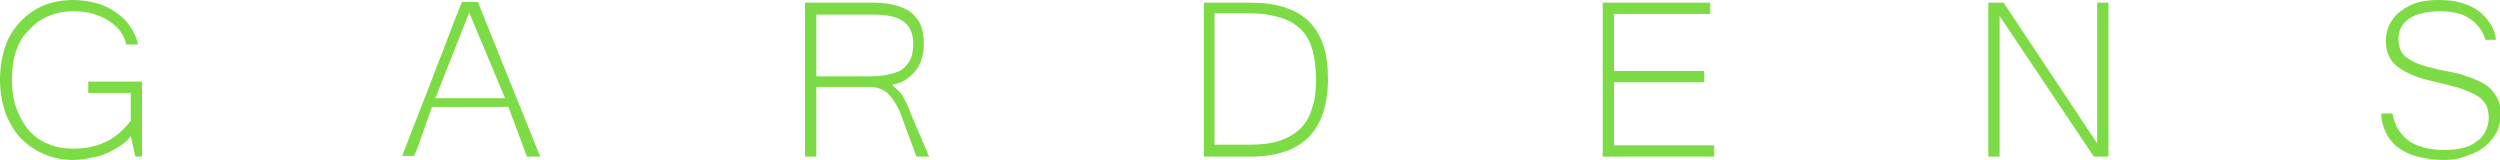
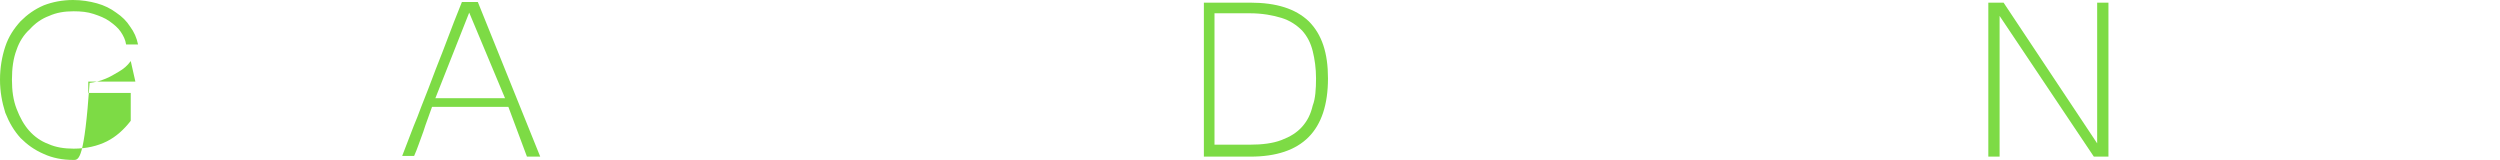
<svg xmlns="http://www.w3.org/2000/svg" version="1.1" id="Layer_1" x="0px" y="0px" viewBox="0 0 376.7 24.1" style="enable-background:new 0 0 376.7 24.1;" xml:space="preserve">
  <style type="text/css">
	.st0{fill:#7DDB45;}
</style>
  <g>
    <g>
-       <path class="st0" d="M11.1,24.1c-1.7,0-3.2-0.3-4.5-0.9c-1.4-0.6-2.5-1.4-3.5-2.4c-1-1.1-1.7-2.3-2.3-3.8C0.3,15.4,0,13.8,0,12    c0-1.8,0.3-3.5,0.8-5c0.5-1.5,1.3-2.7,2.3-3.8c1-1,2.1-1.8,3.5-2.4C7.9,0.3,9.4,0,11,0c1.3,0,2.5,0.2,3.6,0.5s2.1,0.8,2.9,1.4    c0.9,0.6,1.6,1.3,2.1,2.1c0.6,0.8,1,1.7,1.2,2.7H19c-0.1-0.7-0.4-1.3-0.8-1.9c-0.4-0.6-1-1.1-1.7-1.6c-0.7-0.5-1.5-0.8-2.4-1.1    c-0.9-0.3-1.9-0.4-3-0.4c-1.4,0-2.6,0.2-3.7,0.7c-1.1,0.4-2.1,1.1-2.9,2C3.6,5.2,2.9,6.3,2.5,7.5C2,8.8,1.8,10.3,1.8,12    c0,1.7,0.2,3.1,0.7,4.4c0.5,1.3,1.1,2.4,1.9,3.3c0.8,0.9,1.8,1.6,2.9,2c1.1,0.5,2.4,0.7,3.8,0.7c1.9,0,3.6-0.4,5-1.1    c1.4-0.7,2.6-1.8,3.6-3.1V14h-6.4v-1.7h8.1v11.3h-1l-0.7-3.1c-0.5,0.7-1.1,1.2-1.8,1.6c-0.7,0.4-1.3,0.8-2.1,1.1    c-0.7,0.3-1.5,0.5-2.3,0.6C12.7,24,11.9,24.1,11.1,24.1z" />
+       <path class="st0" d="M11.1,24.1c-1.7,0-3.2-0.3-4.5-0.9c-1.4-0.6-2.5-1.4-3.5-2.4c-1-1.1-1.7-2.3-2.3-3.8C0.3,15.4,0,13.8,0,12    c0-1.8,0.3-3.5,0.8-5c0.5-1.5,1.3-2.7,2.3-3.8c1-1,2.1-1.8,3.5-2.4C7.9,0.3,9.4,0,11,0c1.3,0,2.5,0.2,3.6,0.5s2.1,0.8,2.9,1.4    c0.9,0.6,1.6,1.3,2.1,2.1c0.6,0.8,1,1.7,1.2,2.7H19c-0.1-0.7-0.4-1.3-0.8-1.9c-0.4-0.6-1-1.1-1.7-1.6c-0.7-0.5-1.5-0.8-2.4-1.1    c-0.9-0.3-1.9-0.4-3-0.4c-1.4,0-2.6,0.2-3.7,0.7c-1.1,0.4-2.1,1.1-2.9,2C3.6,5.2,2.9,6.3,2.5,7.5C2,8.8,1.8,10.3,1.8,12    c0,1.7,0.2,3.1,0.7,4.4c0.5,1.3,1.1,2.4,1.9,3.3c0.8,0.9,1.8,1.6,2.9,2c1.1,0.5,2.4,0.7,3.8,0.7c1.9,0,3.6-0.4,5-1.1    c1.4-0.7,2.6-1.8,3.6-3.1V14h-6.4v-1.7h8.1h-1l-0.7-3.1c-0.5,0.7-1.1,1.2-1.8,1.6c-0.7,0.4-1.3,0.8-2.1,1.1    c-0.7,0.3-1.5,0.5-2.3,0.6C12.7,24,11.9,24.1,11.1,24.1z" />
      <path class="st0" d="M81.4,23.6h-2l-2.8-7.5H65.1c-0.4,1.2-0.9,2.4-1.3,3.7c-0.5,1.3-0.9,2.6-1.4,3.7h-1.8c0.8-2,1.5-4,2.3-5.9    c0.7-1.9,1.5-3.8,2.2-5.7c0.7-1.9,1.5-3.8,2.2-5.7c0.7-1.9,1.5-3.9,2.3-5.9H72L81.4,23.6z M76.1,14.8L70.7,1.9l-5.1,12.9H76.1z" />
-       <path class="st0" d="M140,23.6h-1.9l-2.3-6.2c-0.2-0.6-0.5-1.2-0.8-1.7c-0.3-0.5-0.6-1-1-1.4c-0.4-0.4-0.8-0.7-1.3-0.9    c-0.5-0.2-1-0.3-1.7-0.3H123v10.5h-1.7V0.4h10.4c1,0,1.9,0.1,2.8,0.3c0.9,0.2,1.7,0.5,2.4,0.9c0.7,0.5,1.3,1.1,1.7,1.9    c0.4,0.8,0.6,1.8,0.6,3.1c0,0.8-0.1,1.5-0.3,2.2c-0.2,0.7-0.5,1.3-0.9,1.8c-0.4,0.5-0.9,1-1.5,1.4c-0.6,0.4-1.3,0.6-2.1,0.8    c0.4,0.3,0.8,0.7,1.1,1c0.3,0.3,0.5,0.6,0.7,1c0.2,0.4,0.4,0.7,0.6,1.2c0.2,0.4,0.3,0.9,0.6,1.5L140,23.6z M123,11.5h8.1    c1.1,0,2.1-0.1,2.9-0.3c0.8-0.2,1.5-0.4,2-0.8c0.5-0.4,0.9-0.9,1.2-1.5c0.3-0.6,0.4-1.4,0.4-2.3c0-1.6-0.5-2.7-1.5-3.4    c-1-0.7-2.5-1-4.5-1H123V11.5z" />
      <path class="st0" d="M200.1,11.8c0,7.9-3.9,11.8-11.7,11.8h-7V0.4h7c3.9,0,6.8,0.9,8.8,2.8C199.2,5.2,200.1,8,200.1,11.8z     M198.3,11.8c0-1.5-0.2-2.9-0.5-4.1c-0.3-1.2-0.8-2.2-1.6-3.1c-0.8-0.8-1.8-1.5-3.1-1.9c-1.3-0.4-2.9-0.7-4.8-0.7h-5.3v19.8h5.3    c1.9,0,3.5-0.2,4.8-0.7c1.3-0.5,2.3-1.1,3.1-2c0.8-0.9,1.3-1.9,1.6-3.2C198.2,14.9,198.3,13.4,198.3,11.8z" />
-       <path class="st0" d="M258.3,23.6h-16.8V0.4h16.2v1.7h-14.5v8.6h13.6v1.7h-13.6v9.5h15.1V23.6z" />
      <path class="st0" d="M317.7,23.6h-2.2L301.3,2.4v21.2h-1.7V0.4h2.3L316,21.6V0.4h1.7V23.6z" />
-       <path class="st0" d="M368.4,24.1c-1.6,0-2.9-0.2-4.1-0.5c-1.2-0.3-2.2-0.8-3-1.4c-0.8-0.6-1.4-1.4-1.8-2.2    c-0.4-0.9-0.7-1.8-0.7-2.9h1.7c0.2,1,0.5,1.9,1,2.6c0.5,0.7,1,1.2,1.7,1.7c0.7,0.4,1.5,0.7,2.3,0.9c0.9,0.2,1.8,0.3,2.8,0.3    c1,0,2-0.1,2.8-0.3c0.8-0.2,1.5-0.5,2.1-1c0.6-0.4,1-0.9,1.3-1.5c0.3-0.6,0.5-1.2,0.5-2c0-0.8-0.1-1.4-0.4-2    c-0.3-0.5-0.7-1-1.4-1.4c-0.6-0.4-1.5-0.7-2.5-1.1c-1-0.3-2.3-0.6-3.9-1c-1.3-0.3-2.4-0.6-3.3-1c-0.9-0.4-1.7-0.8-2.3-1.3    c-0.6-0.5-1-1-1.3-1.7c-0.3-0.6-0.4-1.4-0.4-2.2c0-0.9,0.2-1.7,0.6-2.5c0.4-0.7,0.9-1.4,1.6-1.9c0.7-0.5,1.5-1,2.5-1.3    c1-0.3,2.1-0.4,3.3-0.4s2.3,0.1,3.3,0.4c1,0.3,1.9,0.7,2.6,1.2c0.7,0.5,1.3,1.2,1.8,1.9c0.5,0.7,0.8,1.6,0.9,2.5h-1.6    c-0.2-0.6-0.4-1.2-0.8-1.7c-0.4-0.5-0.8-1-1.4-1.4c-0.6-0.4-1.2-0.7-2-0.9c-0.8-0.2-1.6-0.3-2.6-0.3c-2.1,0-3.6,0.4-4.7,1.1    c-1.1,0.8-1.6,1.8-1.6,3.1c0,0.6,0.1,1.1,0.3,1.6c0.2,0.5,0.5,0.9,1,1.2c0.5,0.4,1.1,0.7,1.9,1c0.8,0.3,1.7,0.5,2.9,0.8    c0.7,0.1,1.4,0.3,2.1,0.4c0.7,0.2,1.4,0.3,2.1,0.6c0.7,0.2,1.3,0.5,2,0.8c0.6,0.3,1.2,0.7,1.6,1.1c0.5,0.5,0.8,1,1.1,1.6    c0.3,0.6,0.4,1.4,0.4,2.2c0,1-0.2,1.9-0.6,2.7c-0.4,0.8-1,1.5-1.7,2.1c-0.7,0.6-1.6,1.1-2.6,1.4C370.7,23.9,369.6,24.1,368.4,24.1    z" />
    </g>
  </g>
</svg>